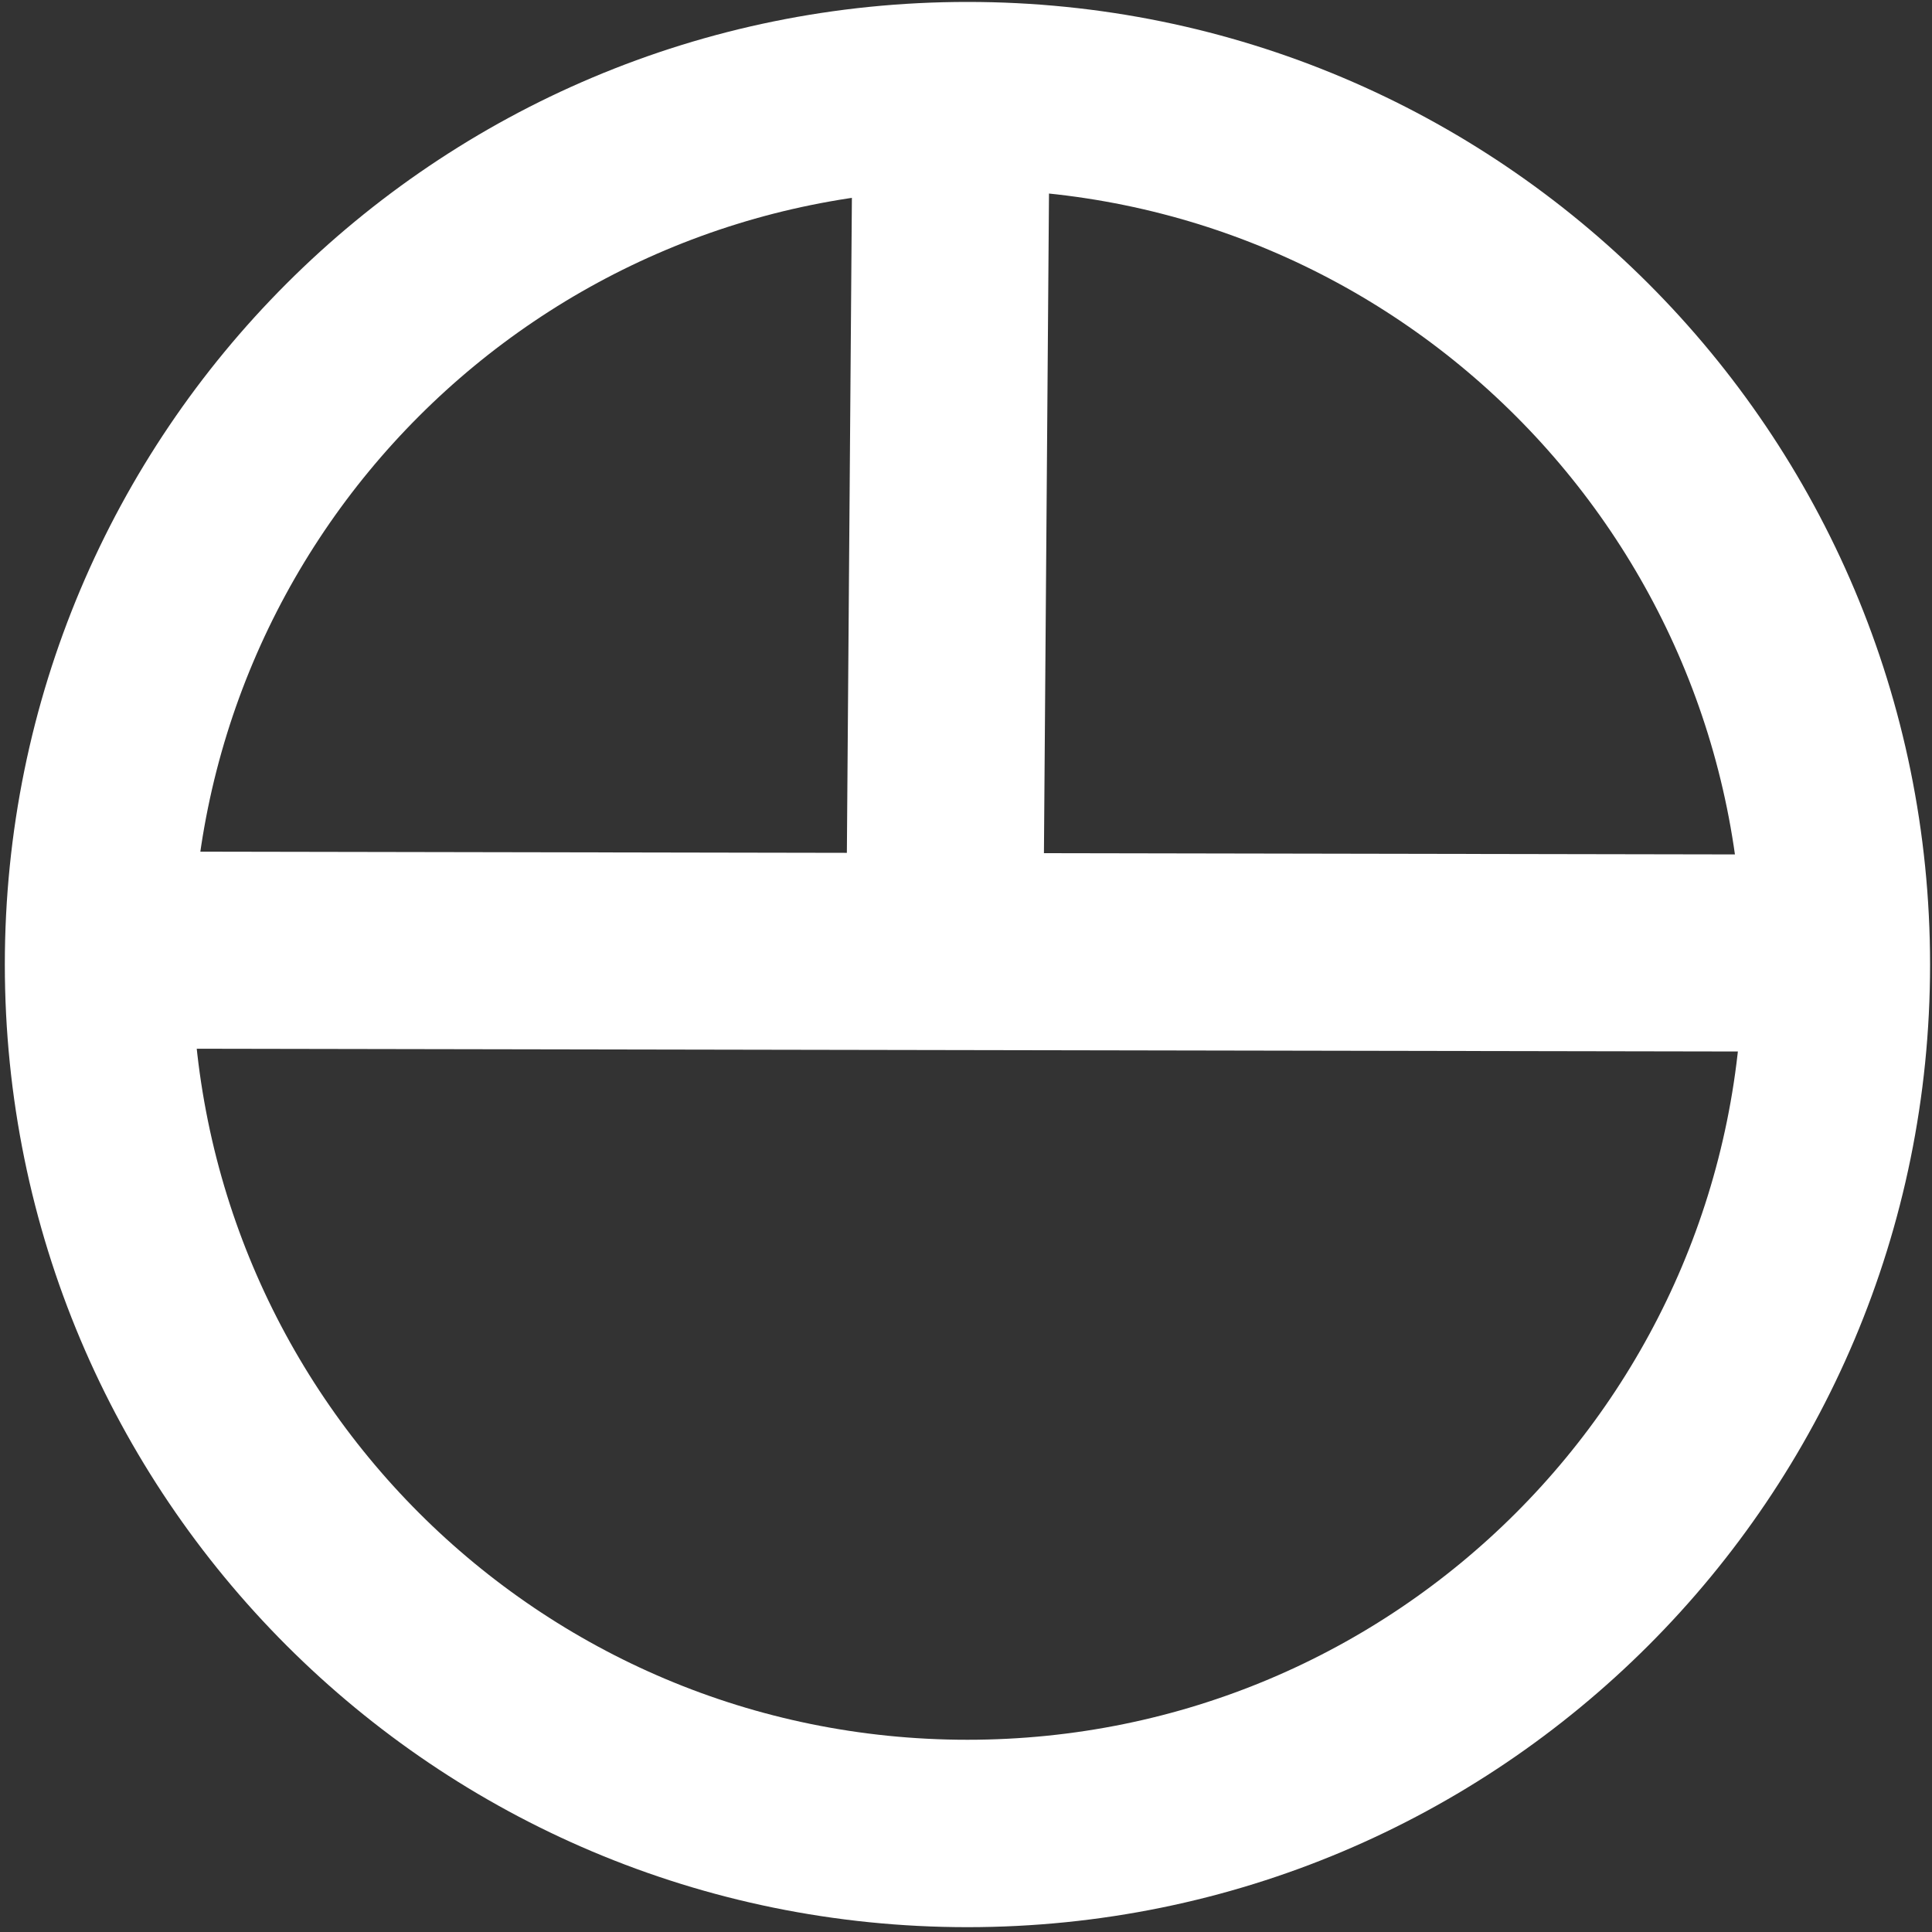
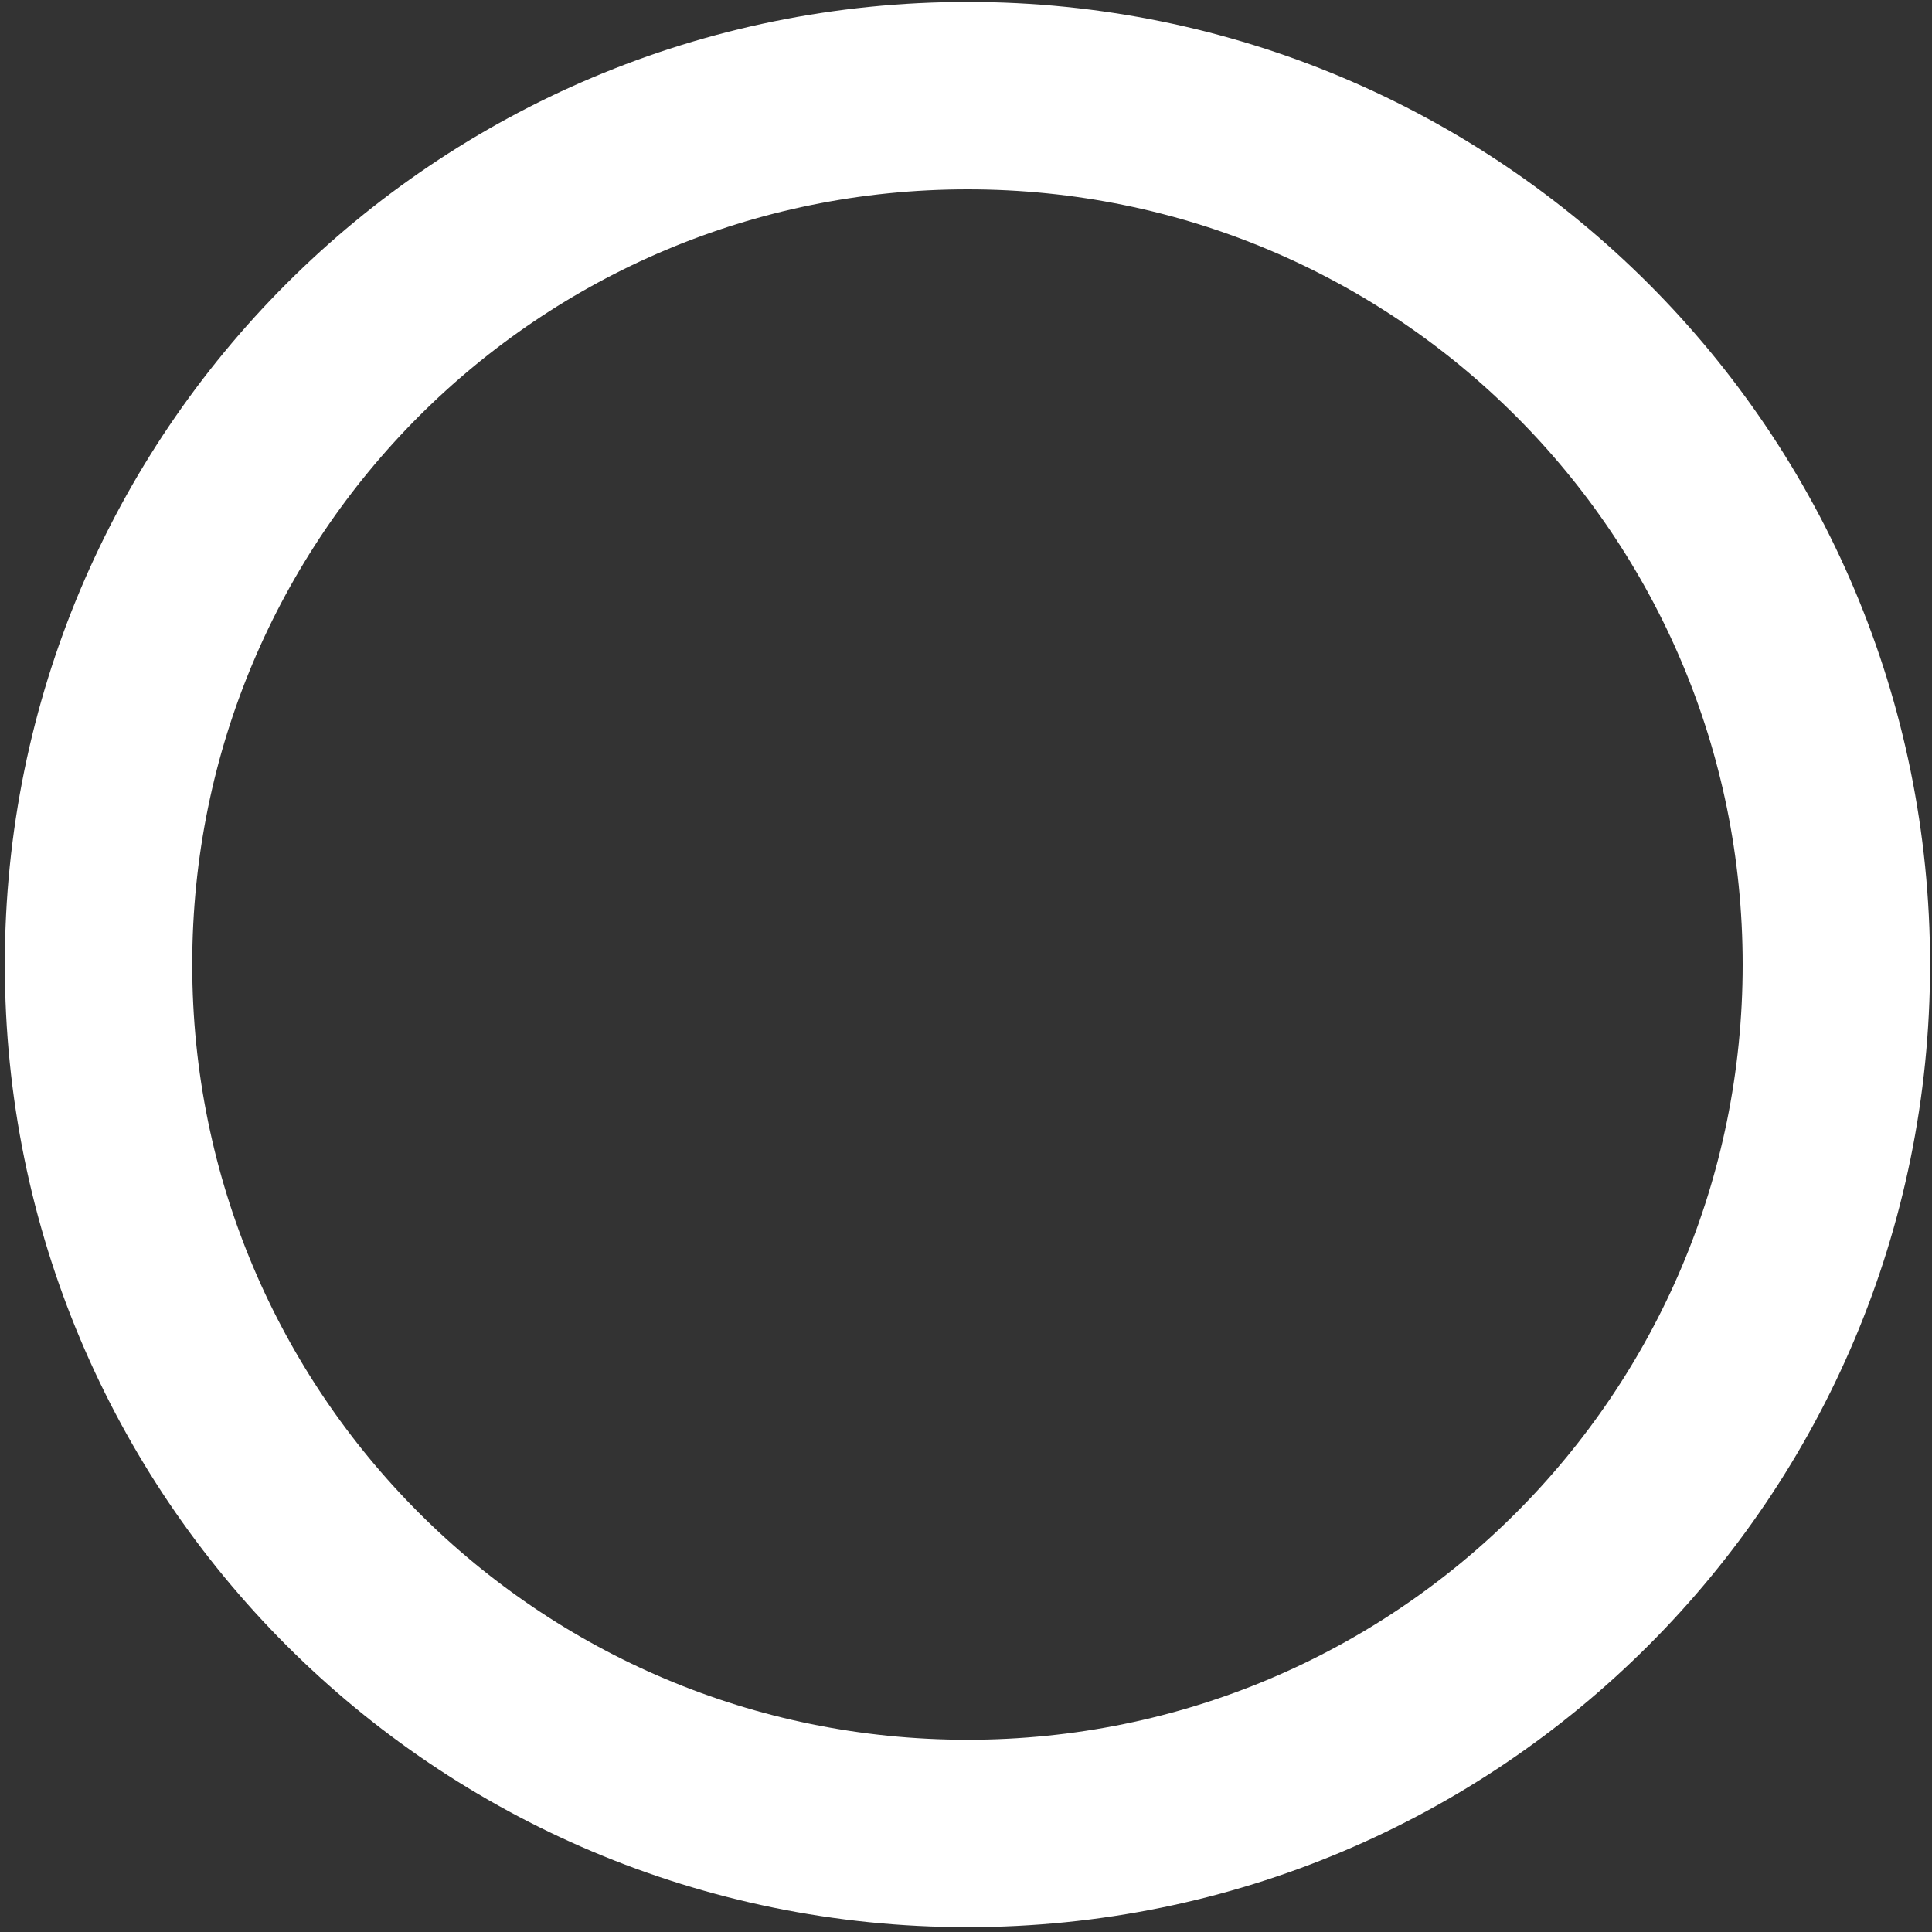
<svg xmlns="http://www.w3.org/2000/svg" version="1.2" viewBox="0 0 1000 1000" width="1000" height="1000">
  <rect x="0" y="0" width="1000" height="1000" fill="#333333" stroke="none" />
  <title>New Project</title>
  <style>
		.s0 { fill: none;stroke: #ffffff;stroke-miterlimit:100;stroke-width: 97 } 
	</style>
  <path id="Layer 1" class="s0" d="m500.8 949c-248.8 0-449.8-201-449.8-449.8 0-248.7 201-449.7 449.8-449.7 248.7 0 449.7 201 449.7 449.8 0 248.7-201 449.7-449.8 449.7z" />
-   <path id="Layer 2" class="s0" d="m85.5 494.3v-5l841.5 1.5v5zm404-400l5 0.1-3 391.5-5-0.1z" />
</svg>